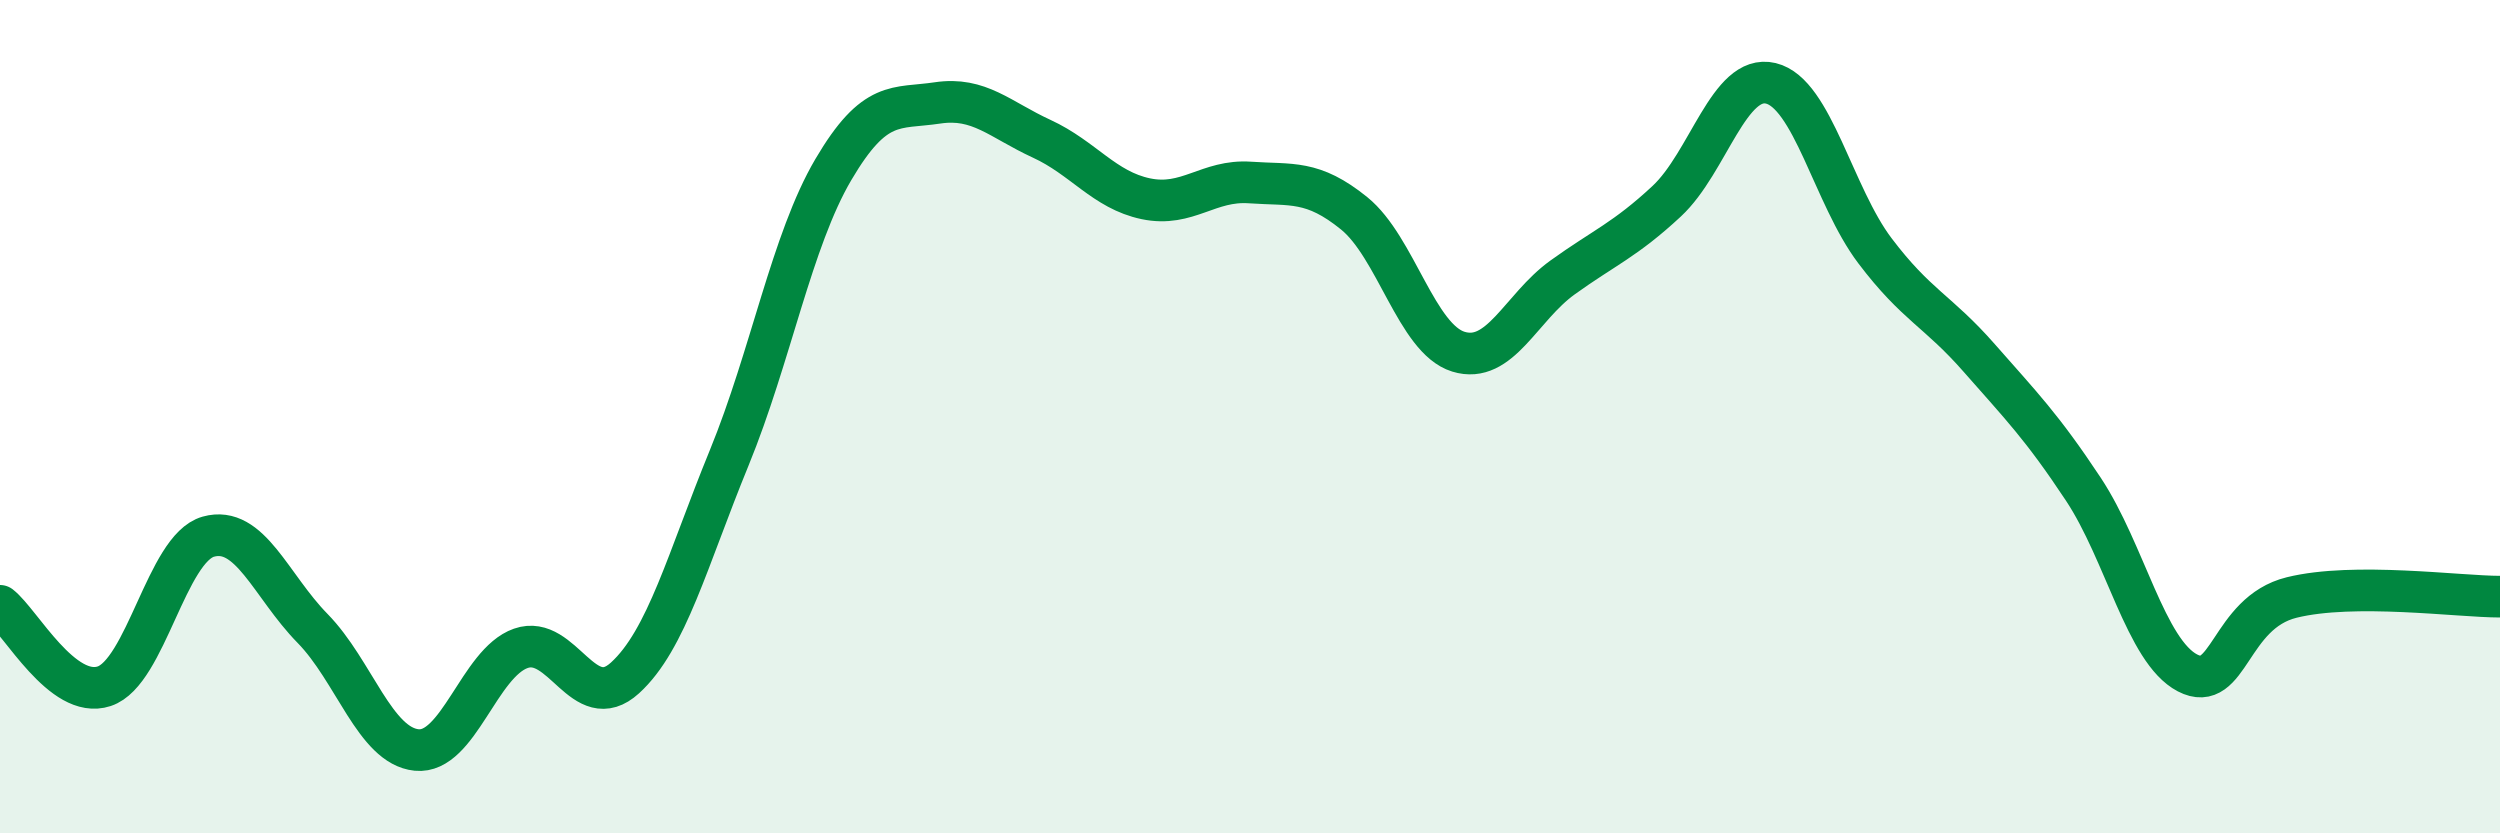
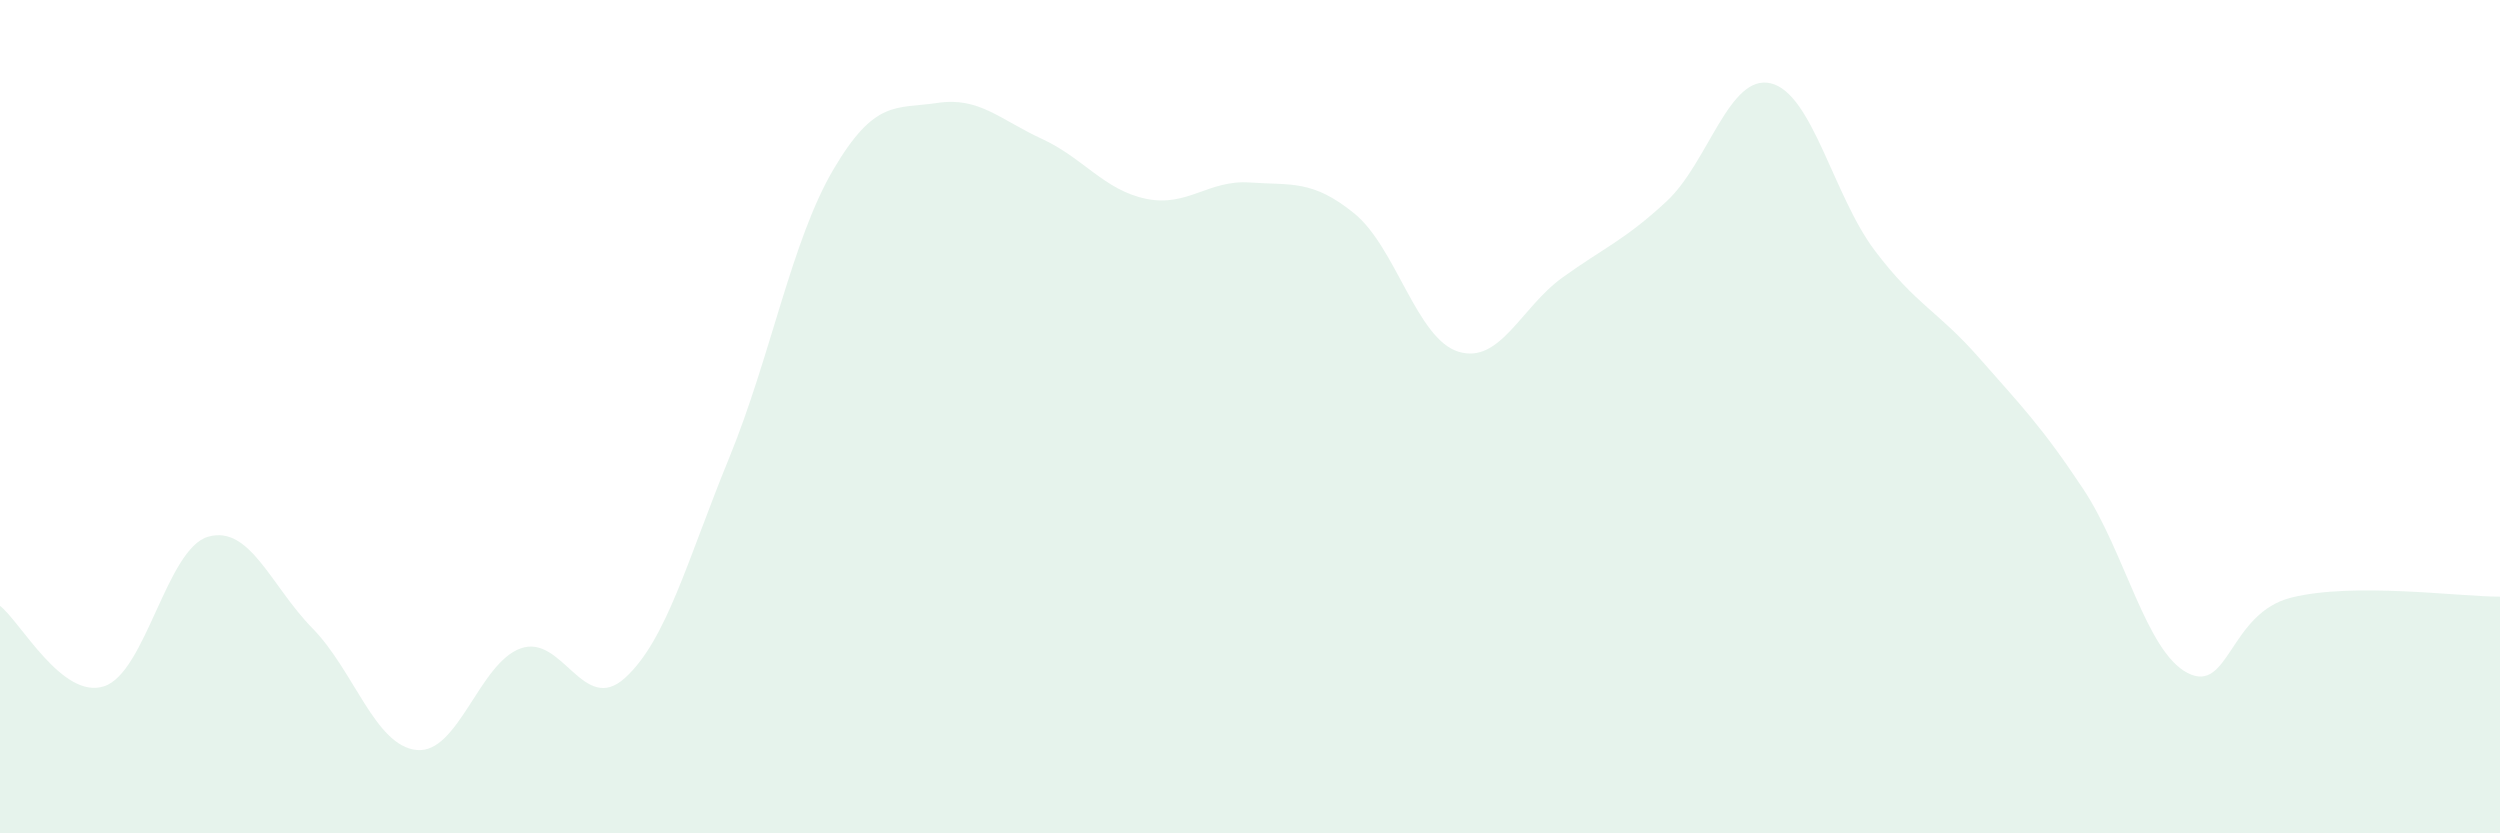
<svg xmlns="http://www.w3.org/2000/svg" width="60" height="20" viewBox="0 0 60 20">
  <path d="M 0,14.54 C 0.5,14.93 1.5,16.8 2.5,16.47 C 3.5,16.14 4,13.16 5,12.88 C 6,12.6 6.5,14.06 7.5,15.08 C 8.5,16.1 9,17.9 10,18 C 11,18.1 11.5,15.91 12.5,15.56 C 13.5,15.21 14,17.18 15,16.27 C 16,15.36 16.5,13.43 17.5,10.99 C 18.5,8.55 19,5.77 20,4.07 C 21,2.37 21.5,2.62 22.5,2.47 C 23.5,2.32 24,2.87 25,3.33 C 26,3.79 26.5,4.56 27.5,4.77 C 28.5,4.98 29,4.31 30,4.38 C 31,4.45 31.5,4.31 32.5,5.12 C 33.5,5.93 34,8.13 35,8.44 C 36,8.75 36.5,7.38 37.5,6.66 C 38.5,5.94 39,5.76 40,4.83 C 41,3.9 41.5,1.76 42.5,2 C 43.5,2.24 44,4.7 45,6.02 C 46,7.34 46.5,7.45 47.5,8.59 C 48.5,9.73 49,10.23 50,11.74 C 51,13.25 51.5,15.63 52.5,16.15 C 53.5,16.67 53.5,14.71 55,14.34 C 56.5,13.97 59,14.32 60,14.32L60 20L0 20Z" fill="#008740" opacity="0.1" stroke-linecap="round" stroke-linejoin="round" />
-   <path d="M 0,14.54 C 0.5,14.93 1.5,16.8 2.5,16.47 C 3.5,16.14 4,13.16 5,12.88 C 6,12.6 6.5,14.06 7.5,15.08 C 8.5,16.1 9,17.9 10,18 C 11,18.1 11.5,15.91 12.5,15.56 C 13.5,15.21 14,17.18 15,16.27 C 16,15.36 16.5,13.43 17.5,10.99 C 18.5,8.55 19,5.77 20,4.07 C 21,2.37 21.5,2.62 22.5,2.47 C 23.5,2.32 24,2.87 25,3.33 C 26,3.79 26.5,4.56 27.5,4.77 C 28.5,4.98 29,4.31 30,4.38 C 31,4.45 31.5,4.31 32.5,5.12 C 33.5,5.93 34,8.13 35,8.44 C 36,8.75 36.5,7.38 37.5,6.66 C 38.5,5.94 39,5.76 40,4.83 C 41,3.9 41.5,1.76 42.5,2 C 43.5,2.24 44,4.7 45,6.02 C 46,7.34 46.5,7.45 47.5,8.59 C 48.5,9.73 49,10.23 50,11.74 C 51,13.25 51.5,15.63 52.5,16.15 C 53.5,16.67 53.5,14.71 55,14.34 C 56.5,13.97 59,14.32 60,14.32" stroke="#008740" stroke-width="1" fill="none" stroke-linecap="round" stroke-linejoin="round" />
</svg>